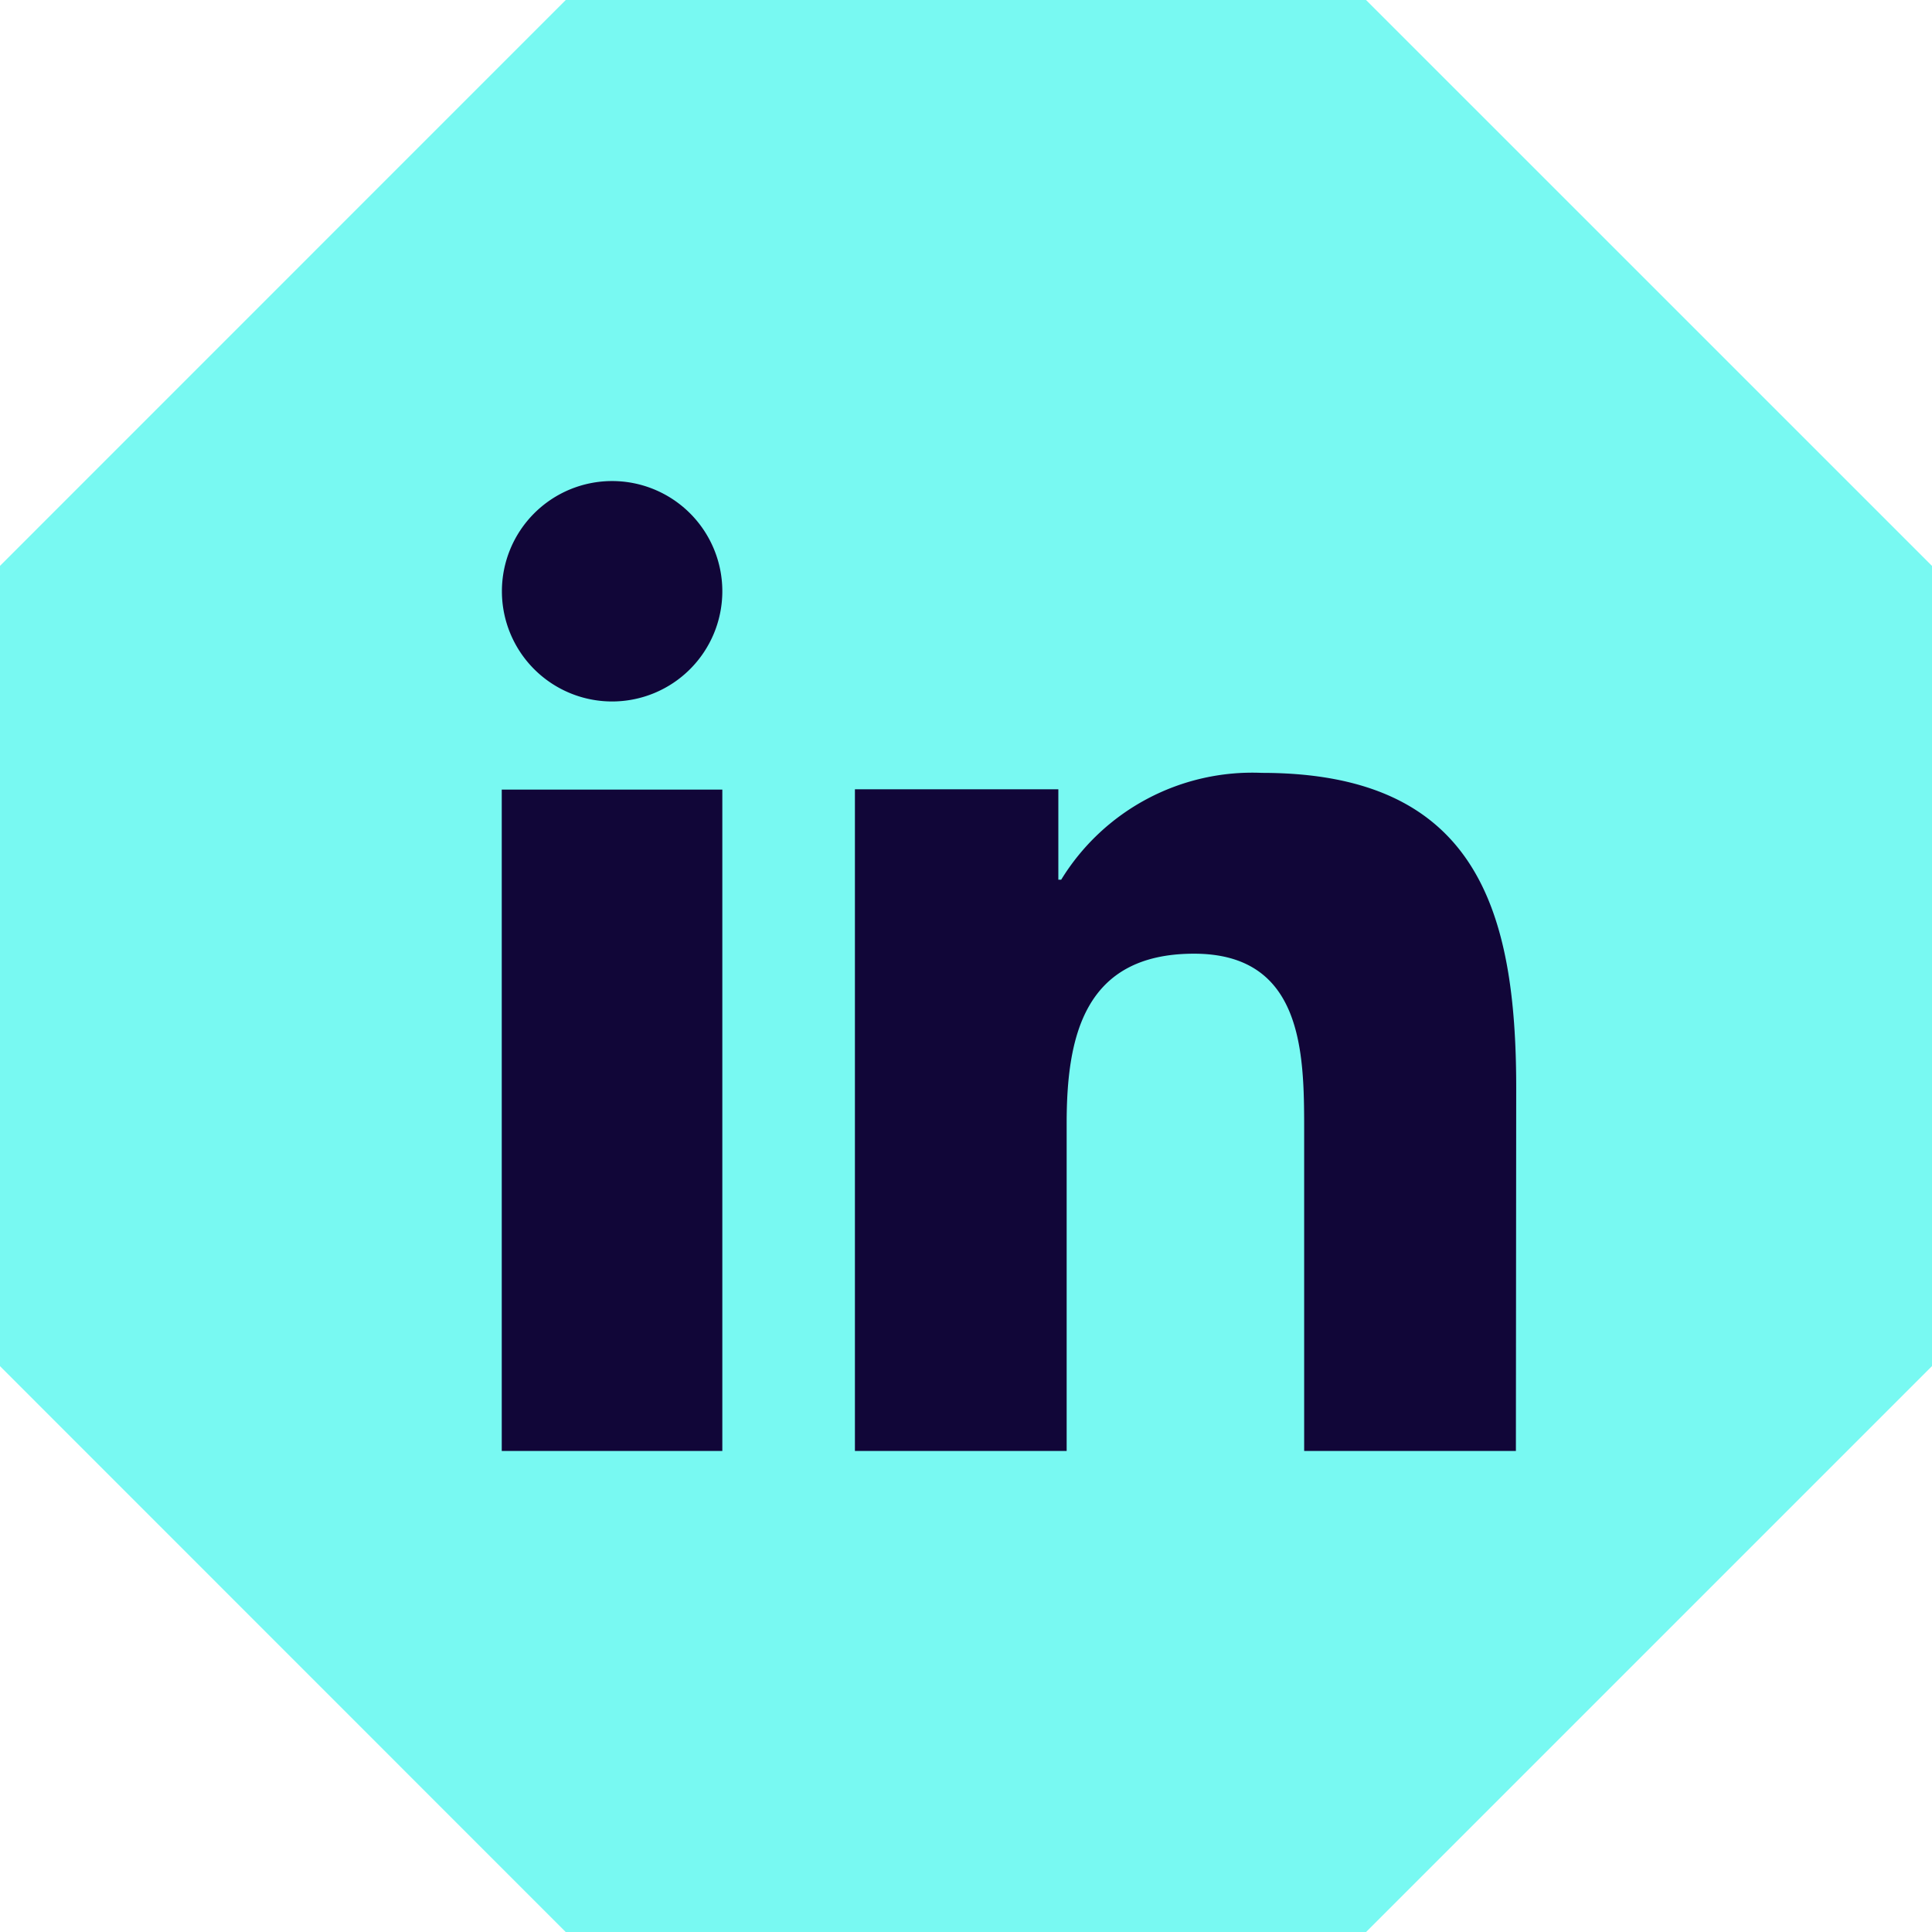
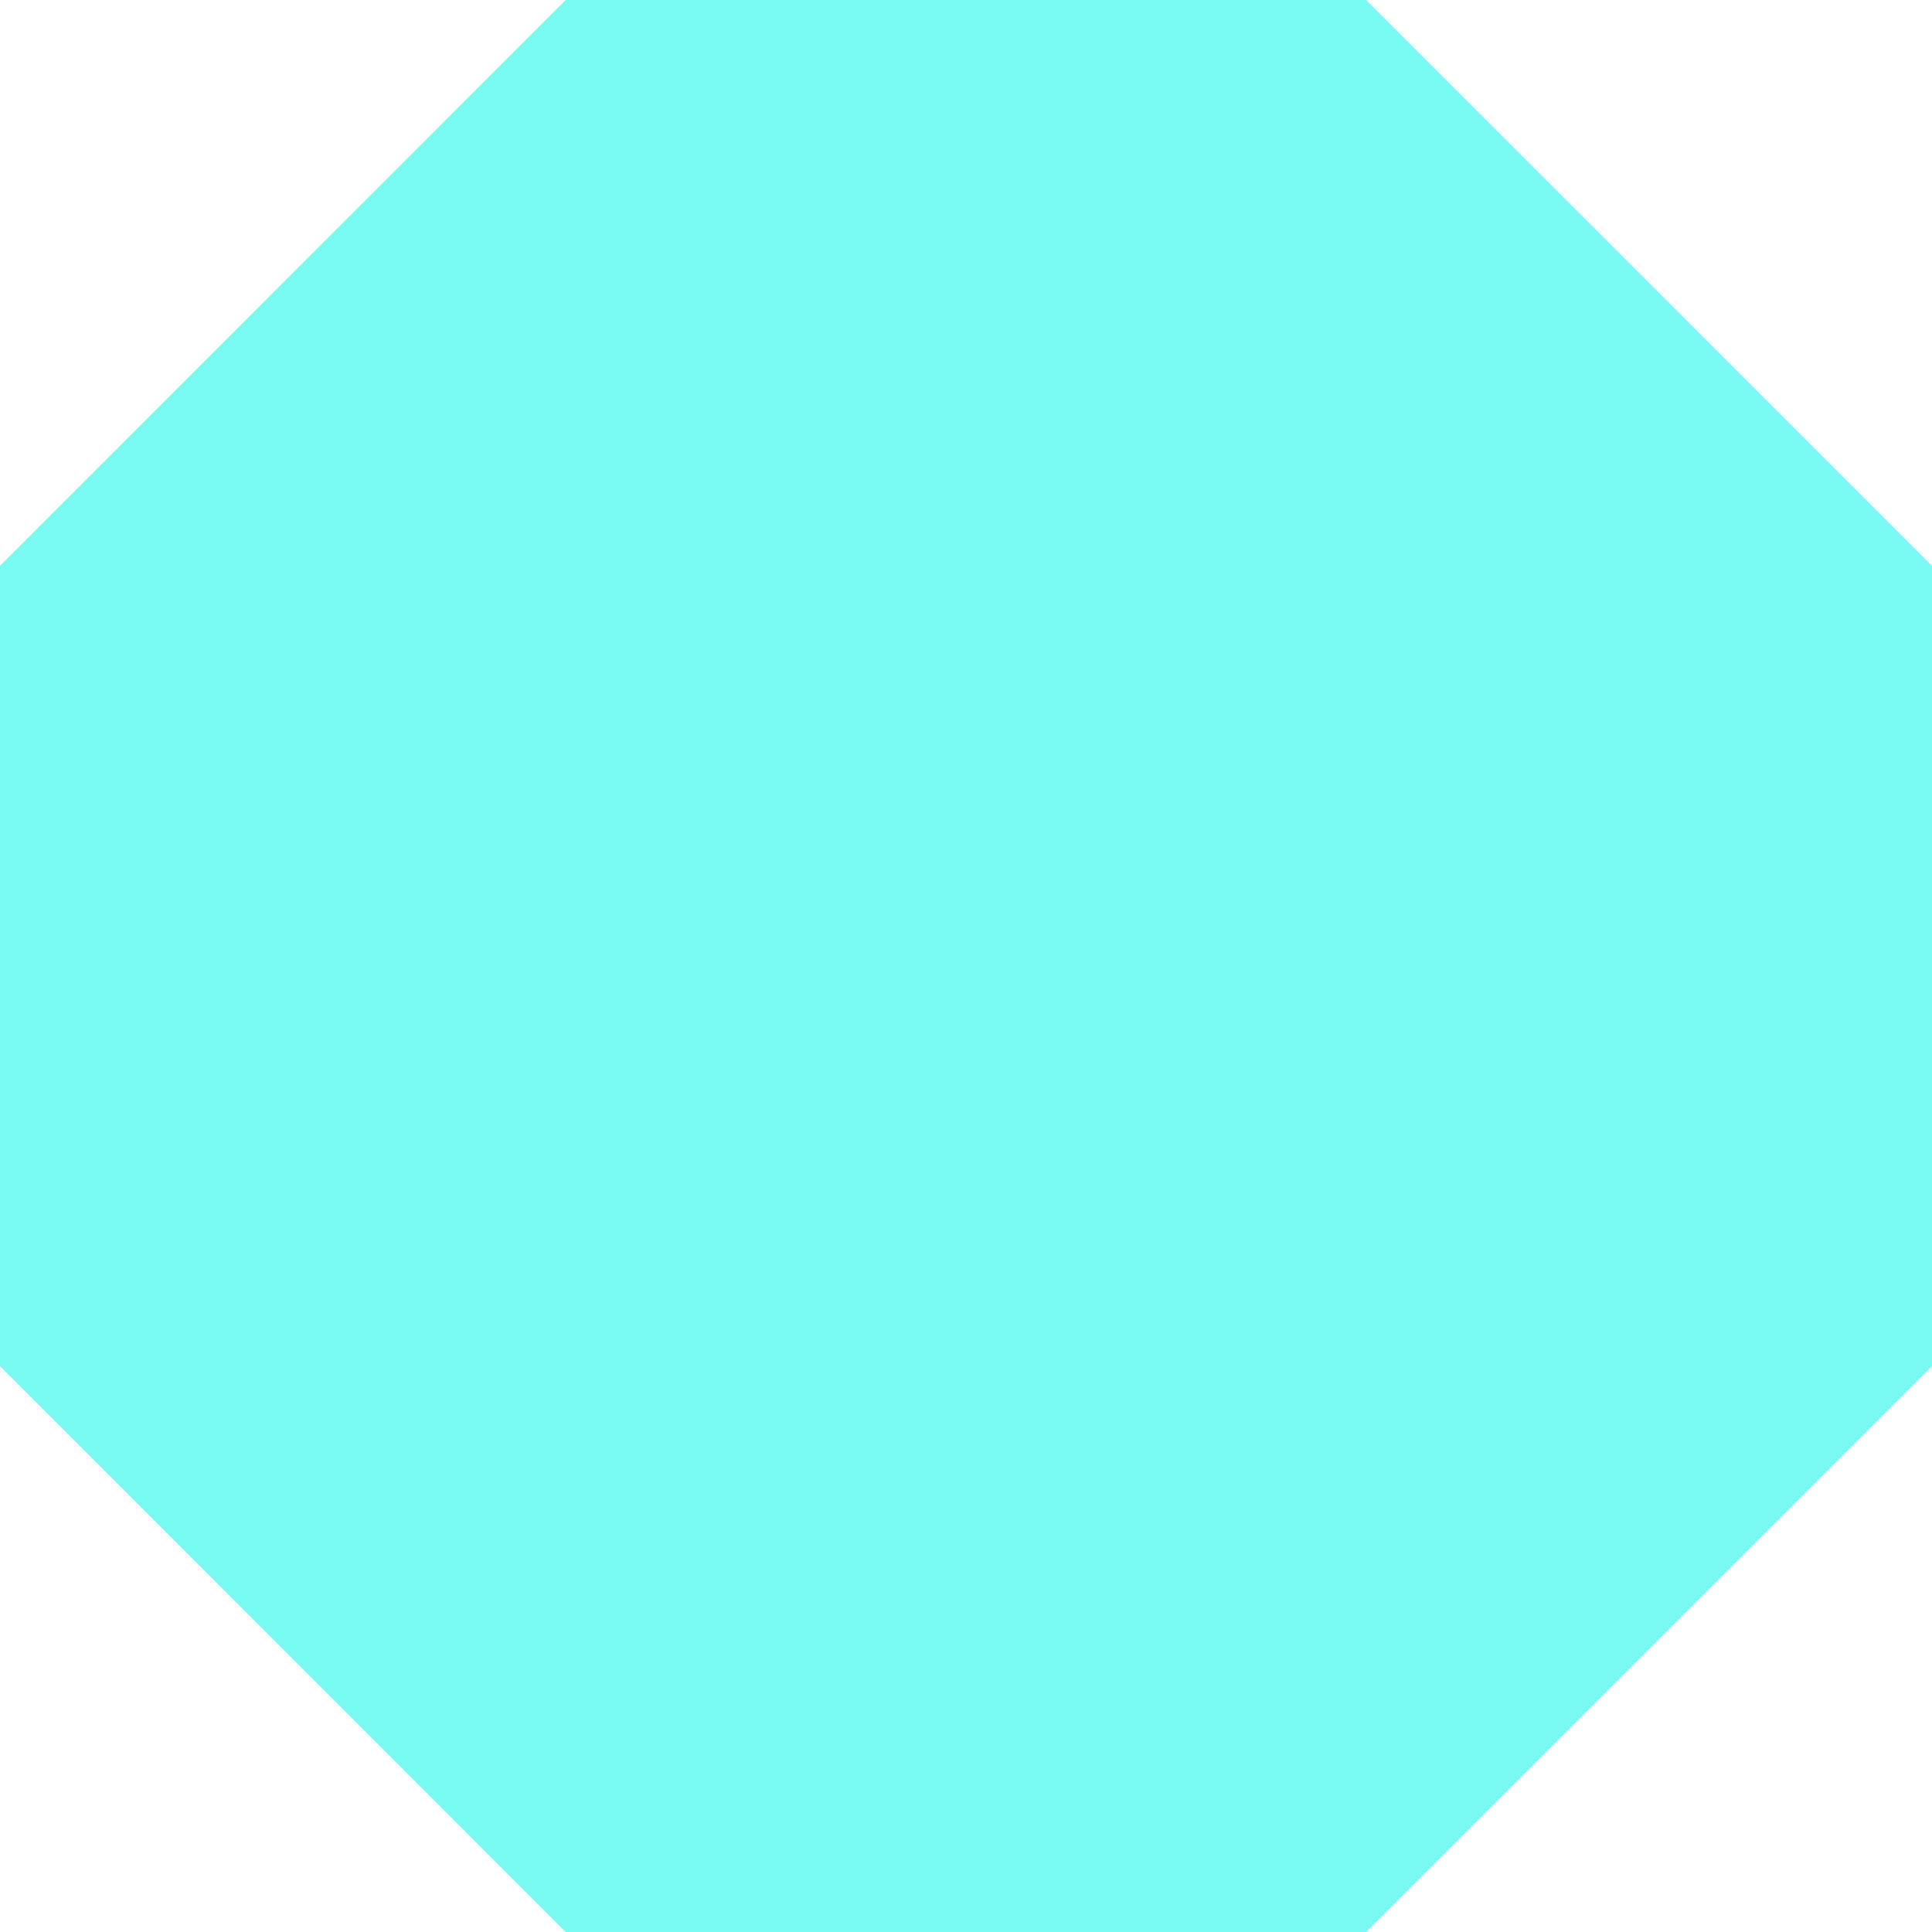
<svg xmlns="http://www.w3.org/2000/svg" width="36.499" height="36.499" viewBox="0 0 36.499 36.499">
  <defs>
    <style>.a{fill:#78f9f2;}.b{fill:#110638;}</style>
  </defs>
  <g transform="translate(-1083.002 -5103.642)">
    <path class="a" d="M25.808,0H10.689L0,10.691V25.808L10.689,36.5H25.808L36.5,25.808V10.691Z" transform="translate(1083.001 5103.642)" />
-     <path class="b" d="M8.867,22.83H4.7V10.336H8.867ZM6.786,8.671A2.082,2.082,0,1,1,8.867,6.588,2.083,2.083,0,0,1,6.786,8.671M23.859,22.83h-4V16.751c0-1.45-.026-3.315-2.081-3.315-2.085,0-2.406,1.579-2.406,3.21V22.83h-4v-12.5h3.843v1.708h.054a4.235,4.235,0,0,1,3.791-2.018c4.055,0,4.805,2.589,4.805,5.954Z" transform="translate(1087.781 5108.223)" />
  </g>
</svg>